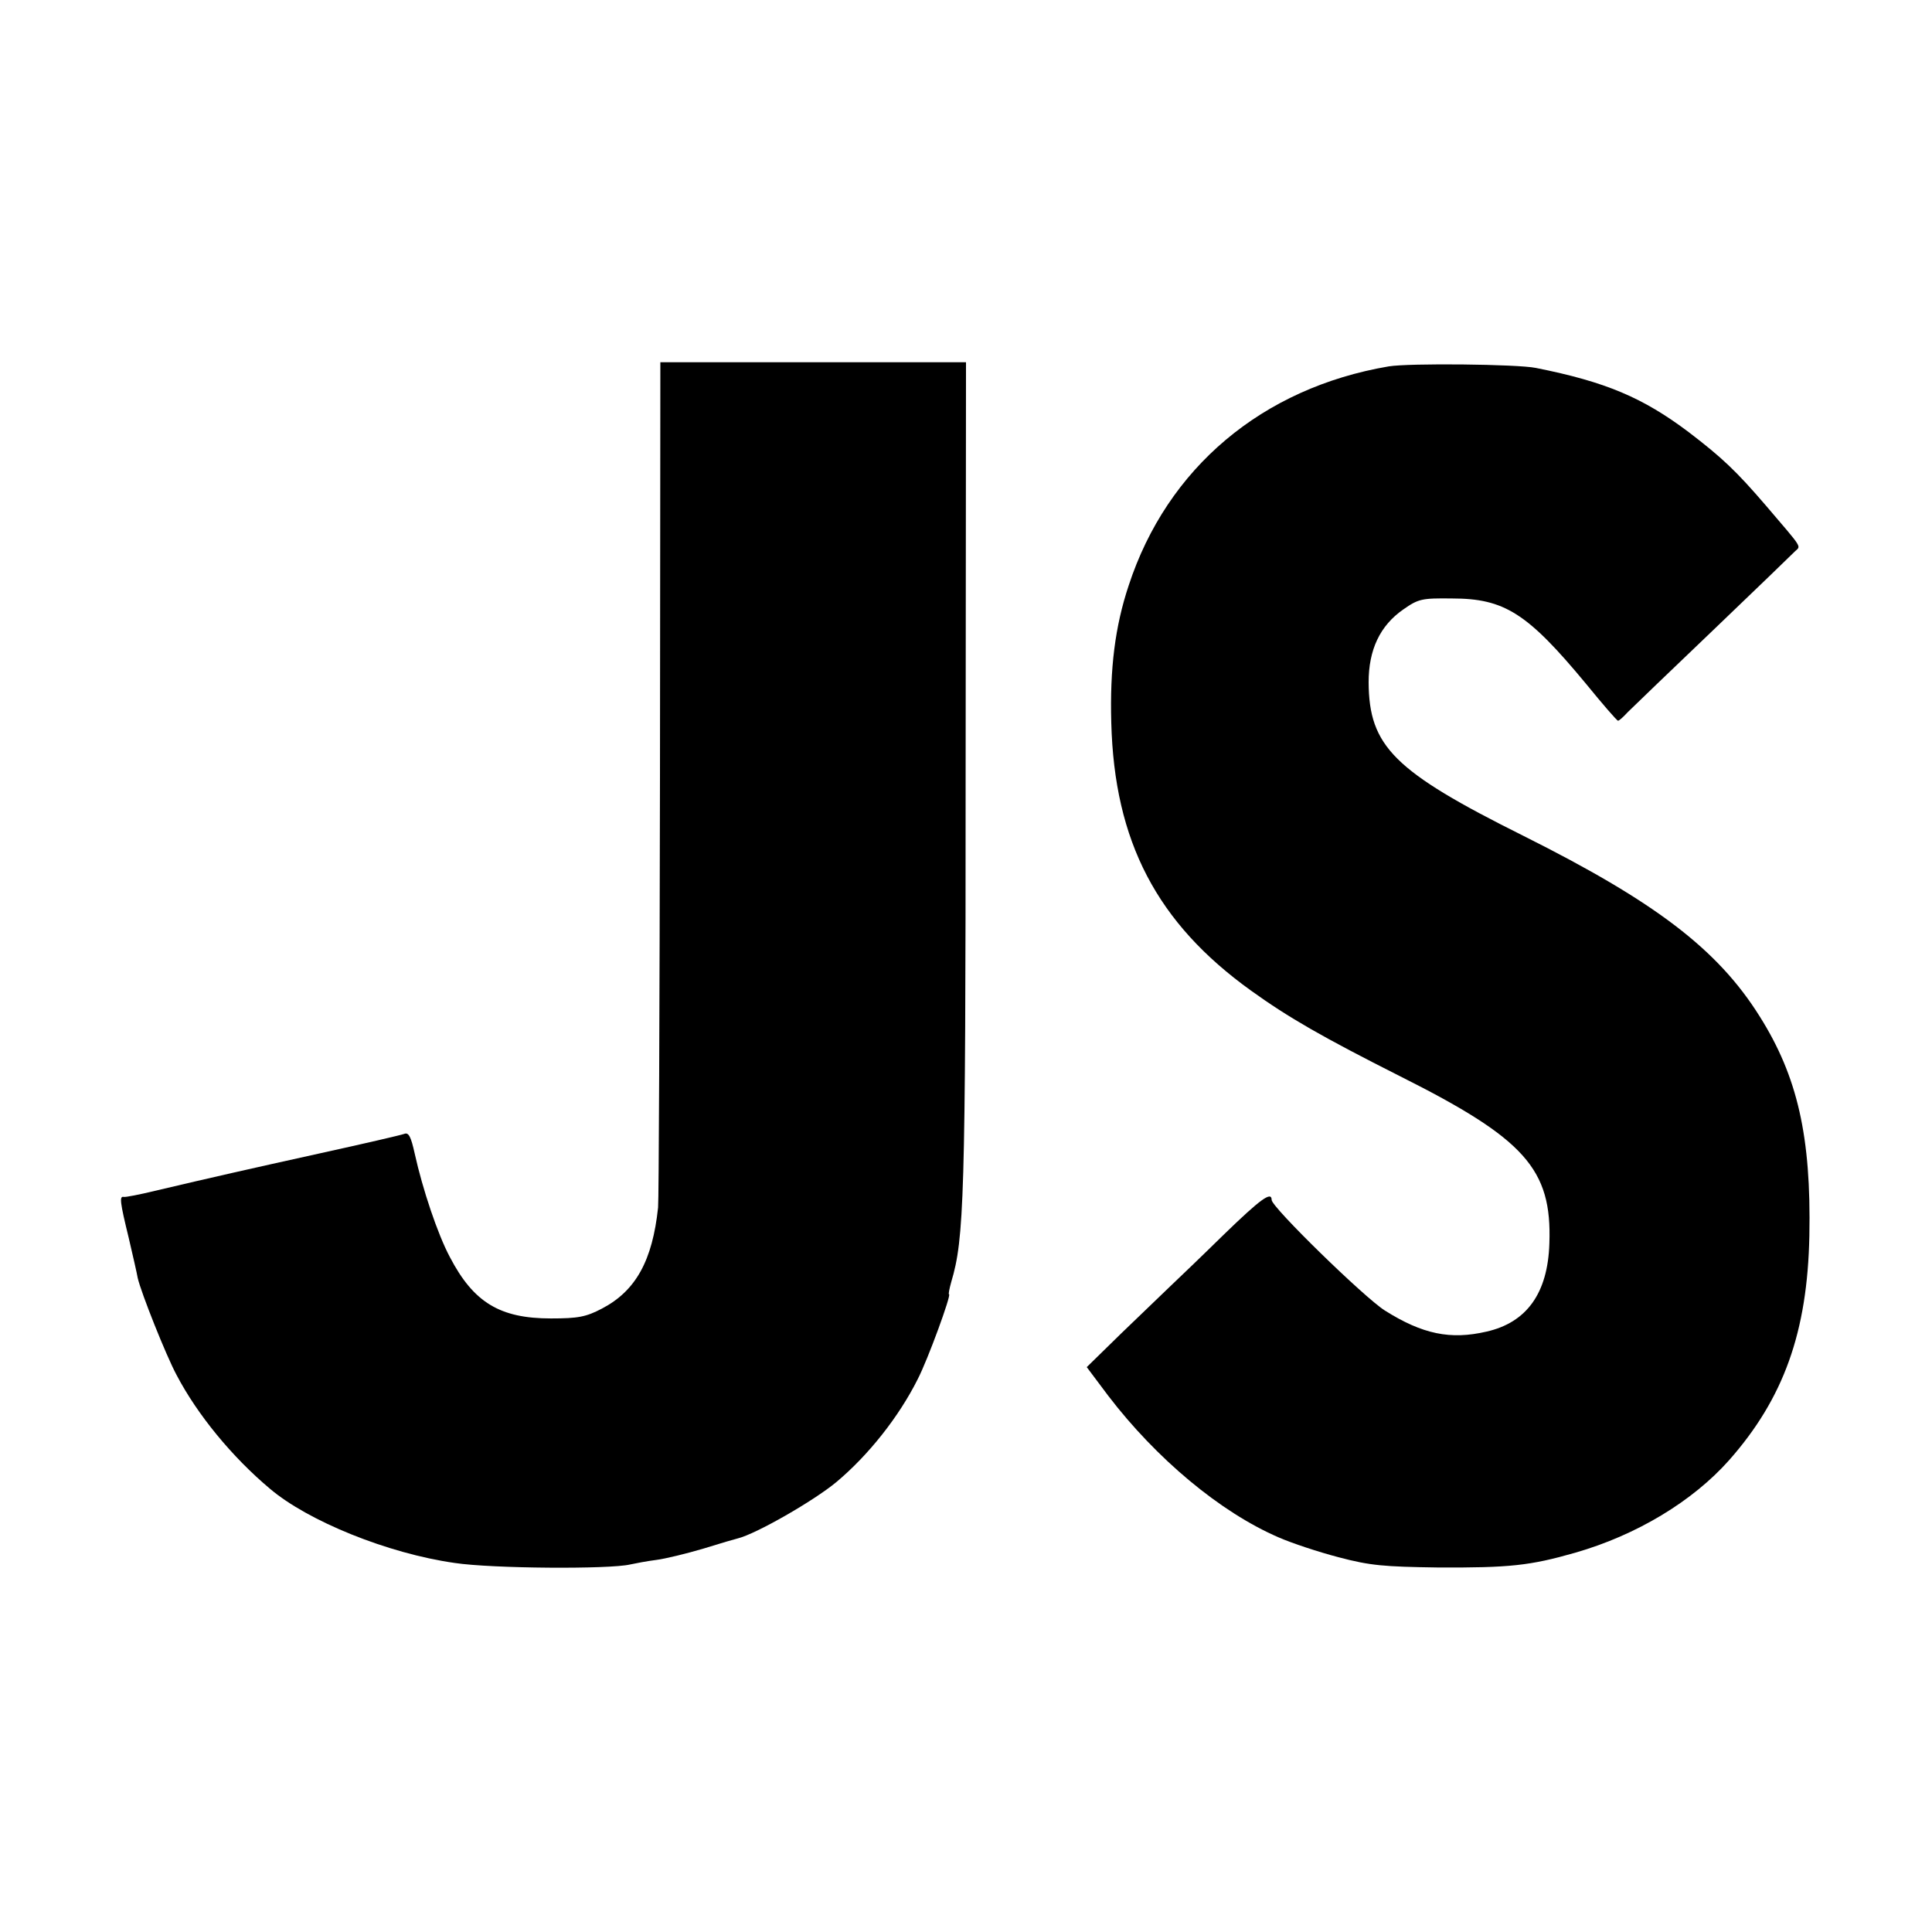
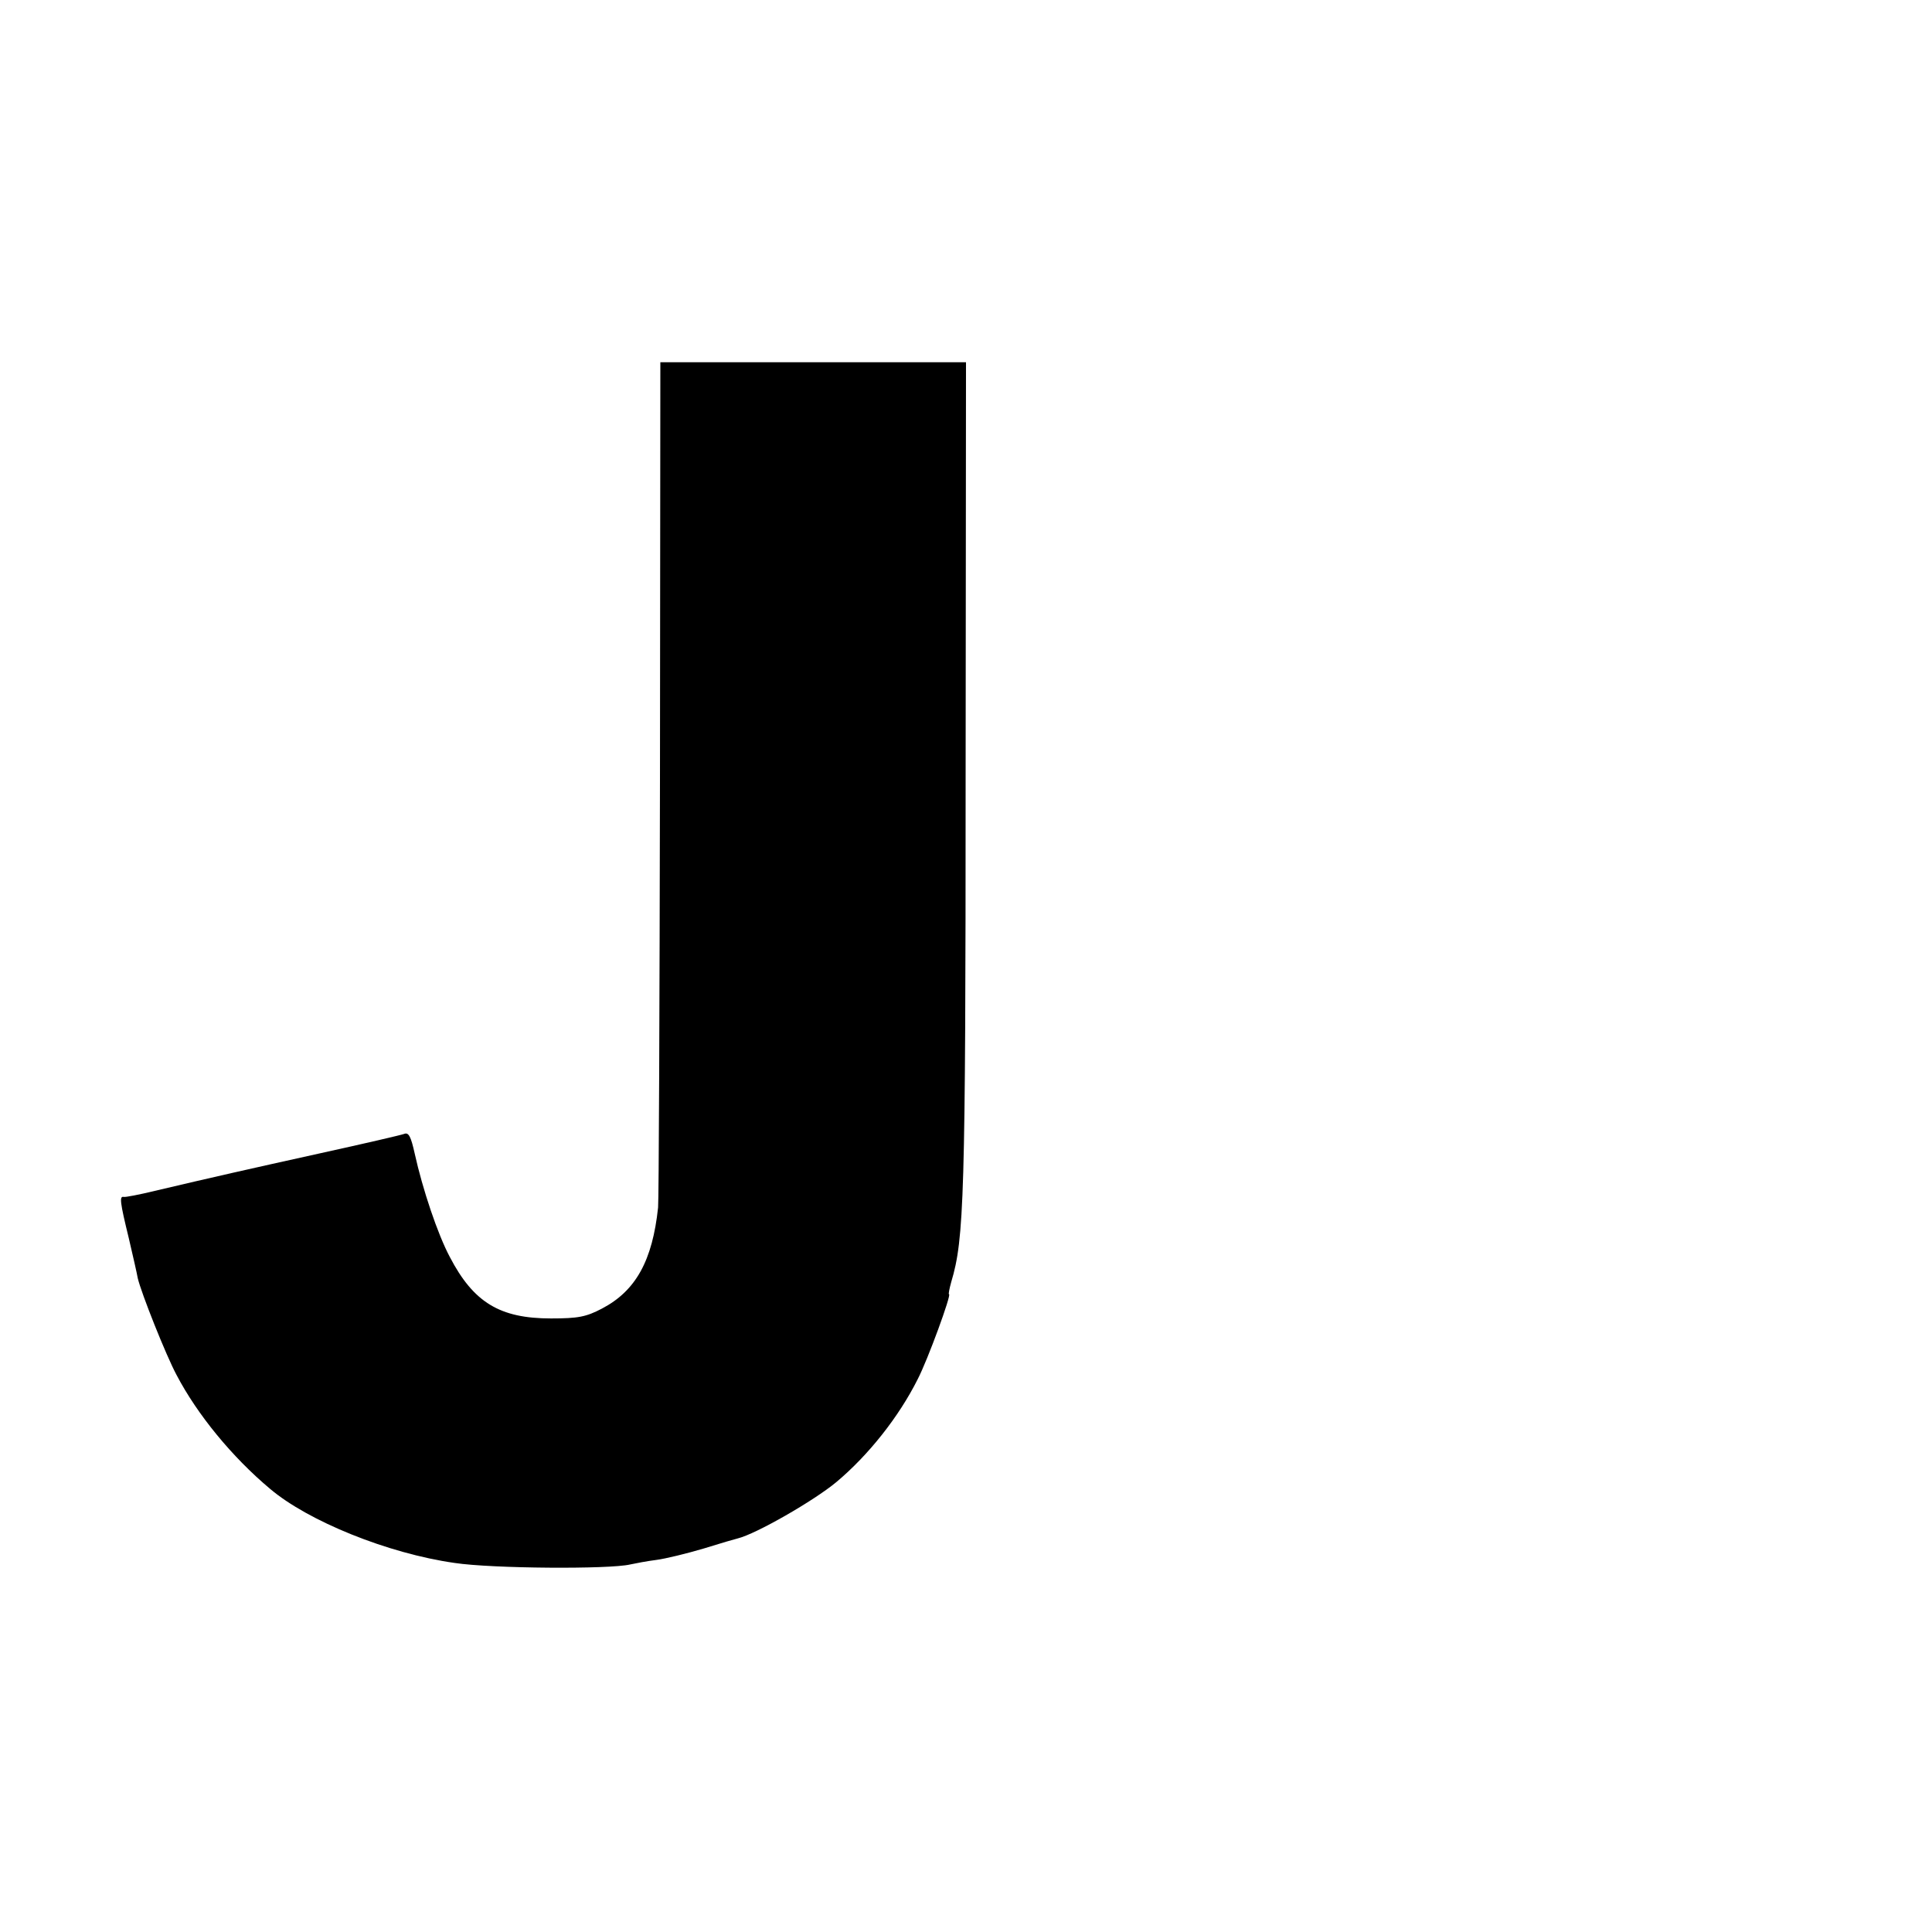
<svg xmlns="http://www.w3.org/2000/svg" version="1.0" width="512pt" height="512pt" viewBox="0 0 512 512" preserveAspectRatio="xMidYMid meet">
  <g transform="translate(0,512) scale(0.1,-0.1)" fill="#000000" stroke="none">
    <path d="M1749 3058 c-1 -607 -3 -1119 -5 -1138 -15 -141 -59 -221 -149 -268 -42 -22 -63 -26 -135 -26 -135 0 -205 42 -268 163 -32 60 -72 179 -93 274 -10 45 -16 57 -28 52 -8 -3 -107 -26 -221 -51 -199 -44 -283 -63 -440 -100 -41 -10 -78 -17 -82 -16 -12 3 -10 -14 13 -108 11 -47 22 -95 24 -107 9 -39 75 -205 103 -257 55 -105 147 -217 247 -301 101 -86 313 -172 490 -197 99 -15 410 -17 465 -4 14 3 45 9 69 12 24 3 81 17 125 30 45 14 86 26 91 27 49 12 202 100 261 149 85 71 166 173 216 273 27 52 90 225 83 225 -2 0 1 15 6 33 34 114 38 220 38 1335 l1 1102 -405 0 -405 0 -1 -1102z" />
-     <path d="M3680 4149 c-335 -57 -587 -269 -689 -581 -36 -108 -50 -220 -46 -363 8 -315 121 -531 370 -710 100 -72 191 -124 395 -227 331 -166 403 -246 396 -443 -4 -132 -60 -210 -167 -234 -95 -22 -169 -7 -269 56 -54 34 -300 274 -300 293 0 24 -29 3 -127 -92 -58 -57 -123 -119 -143 -138 -20 -19 -78 -75 -129 -124 l-91 -89 57 -76 c127 -166 296 -308 451 -375 34 -15 106 -39 160 -53 83 -22 120 -25 262 -27 191 -1 245 5 364 39 164 47 312 137 408 245 145 164 208 340 213 595 5 262 -31 422 -132 582 -111 177 -276 303 -626 478 -343 171 -409 237 -410 407 0 86 30 150 92 193 40 28 49 30 129 29 139 0 200 -39 355 -226 44 -54 82 -98 85 -98 3 0 14 10 26 23 12 12 114 110 226 217 112 107 209 201 217 209 16 15 22 5 -77 121 -79 92 -116 127 -205 195 -121 91 -219 133 -405 170 -49 10 -336 13 -390 4z" />
  </g>
</svg>